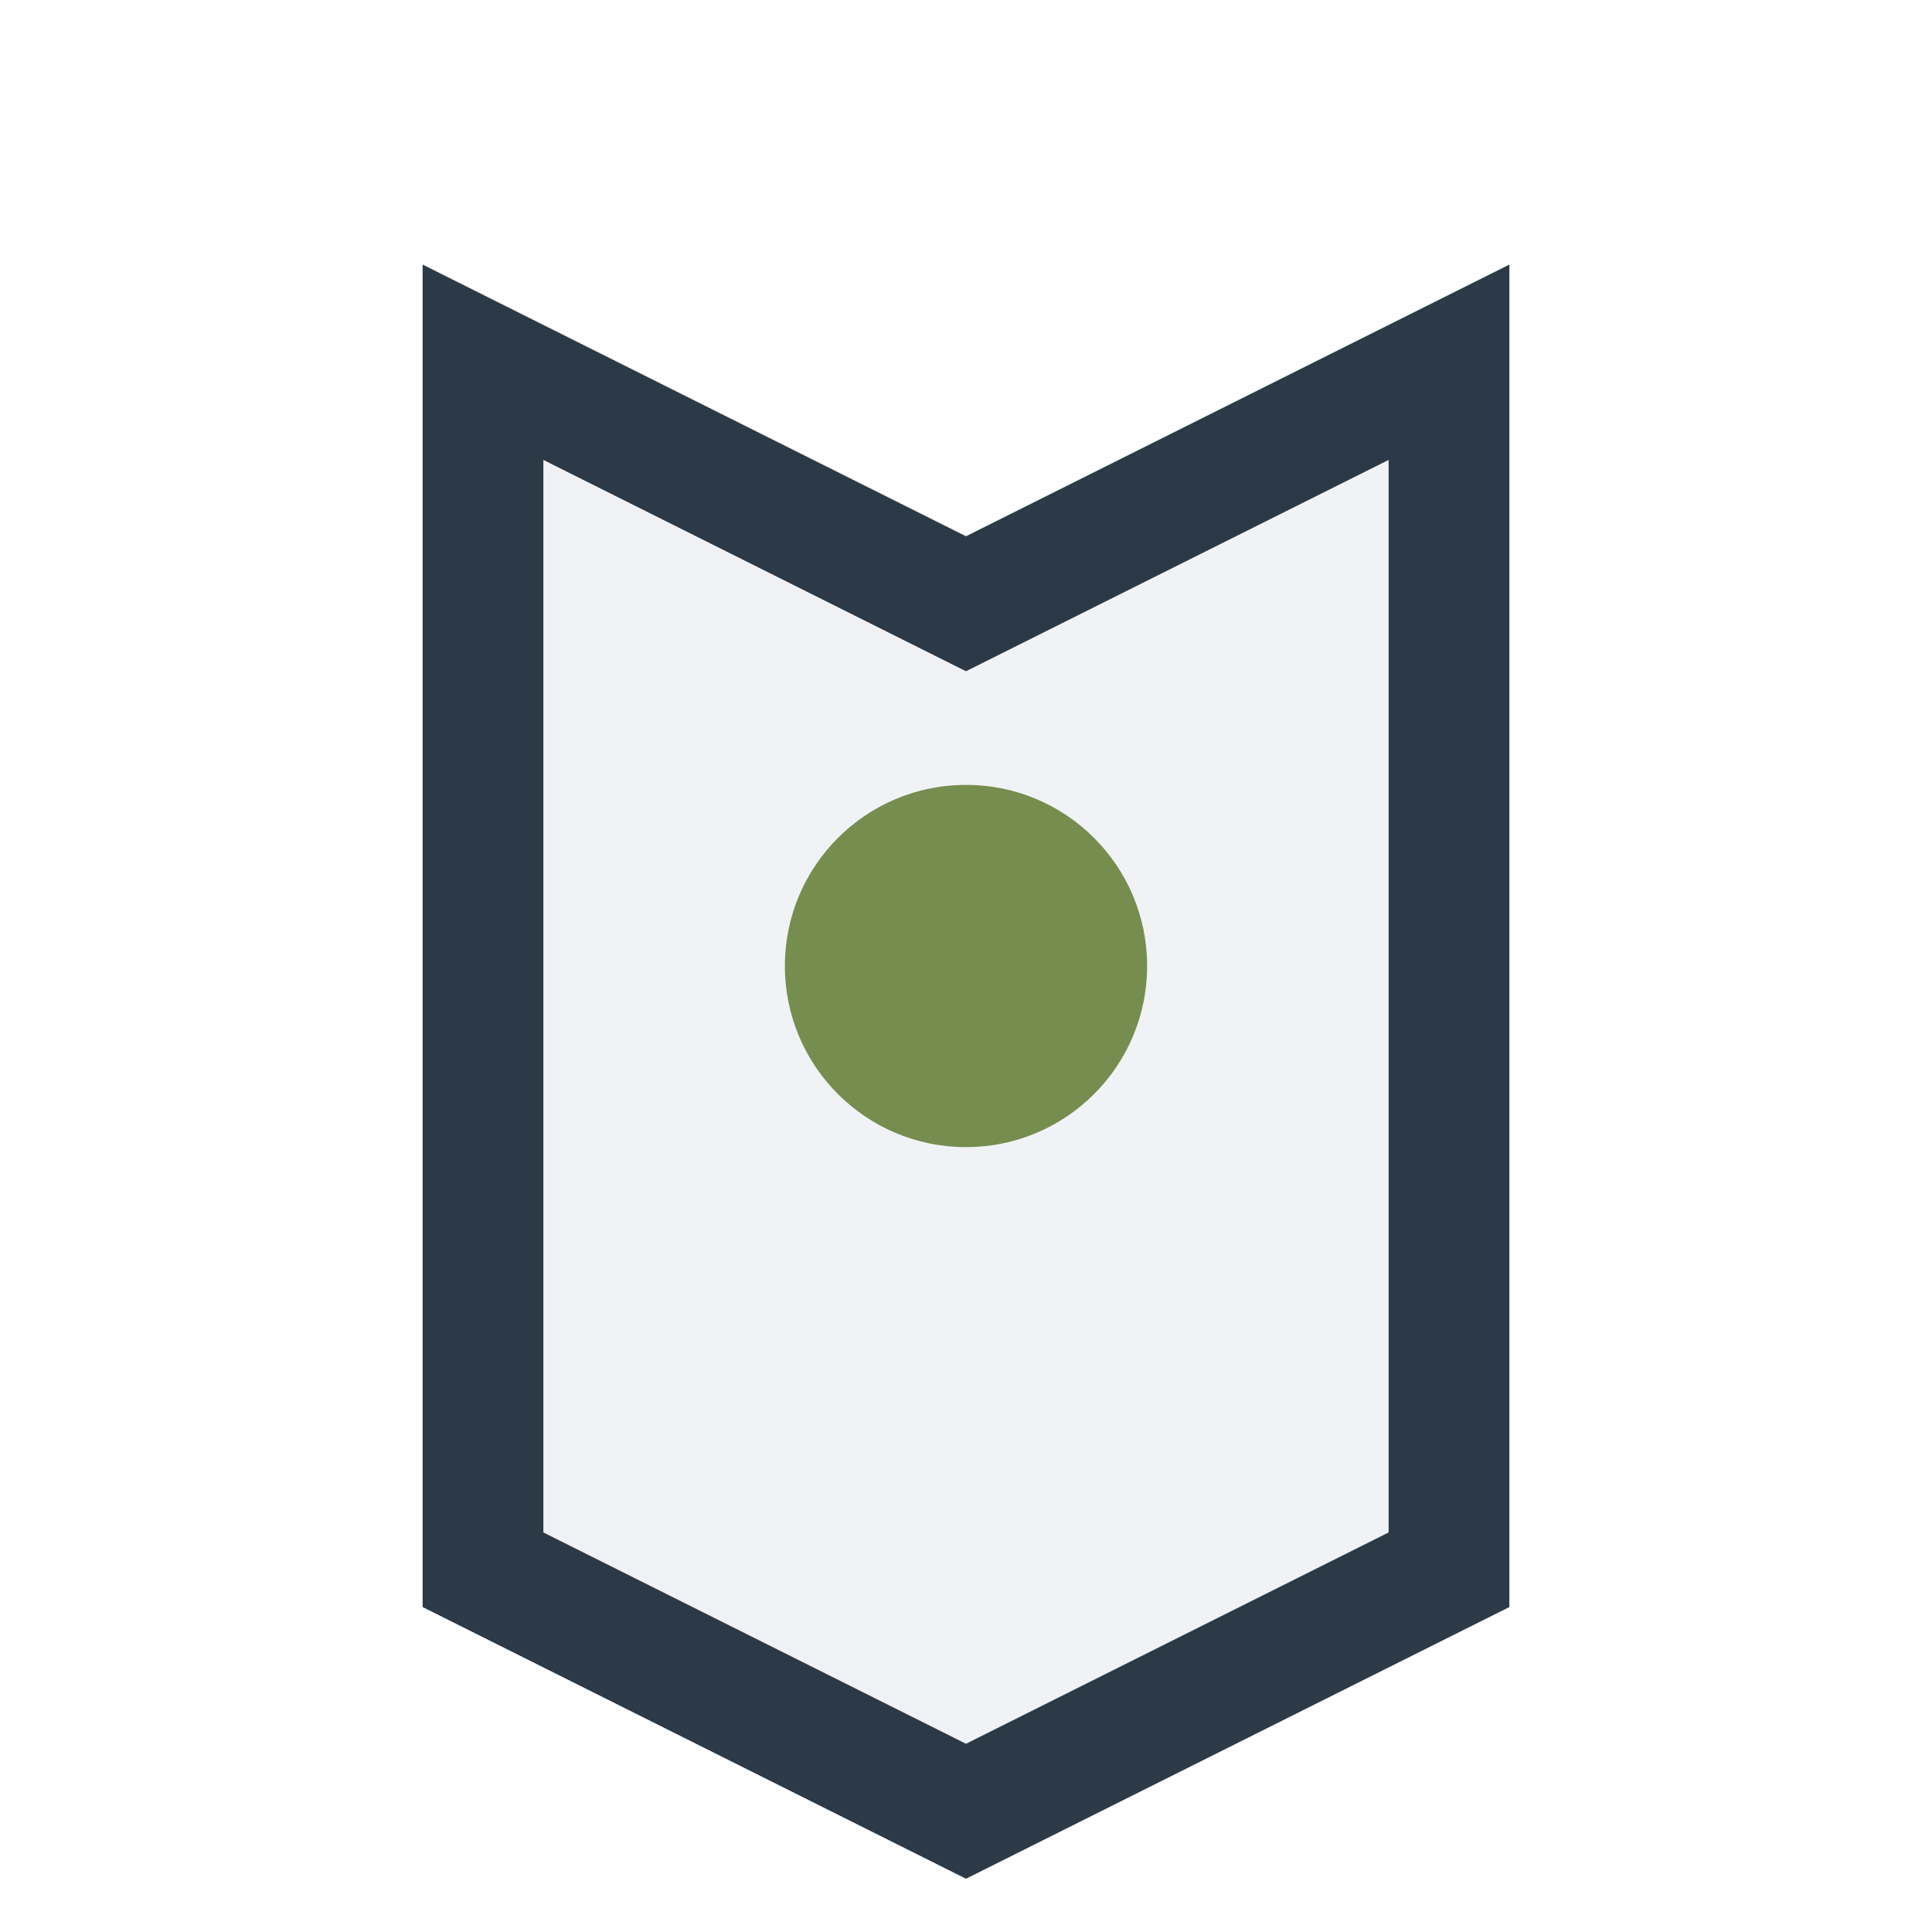
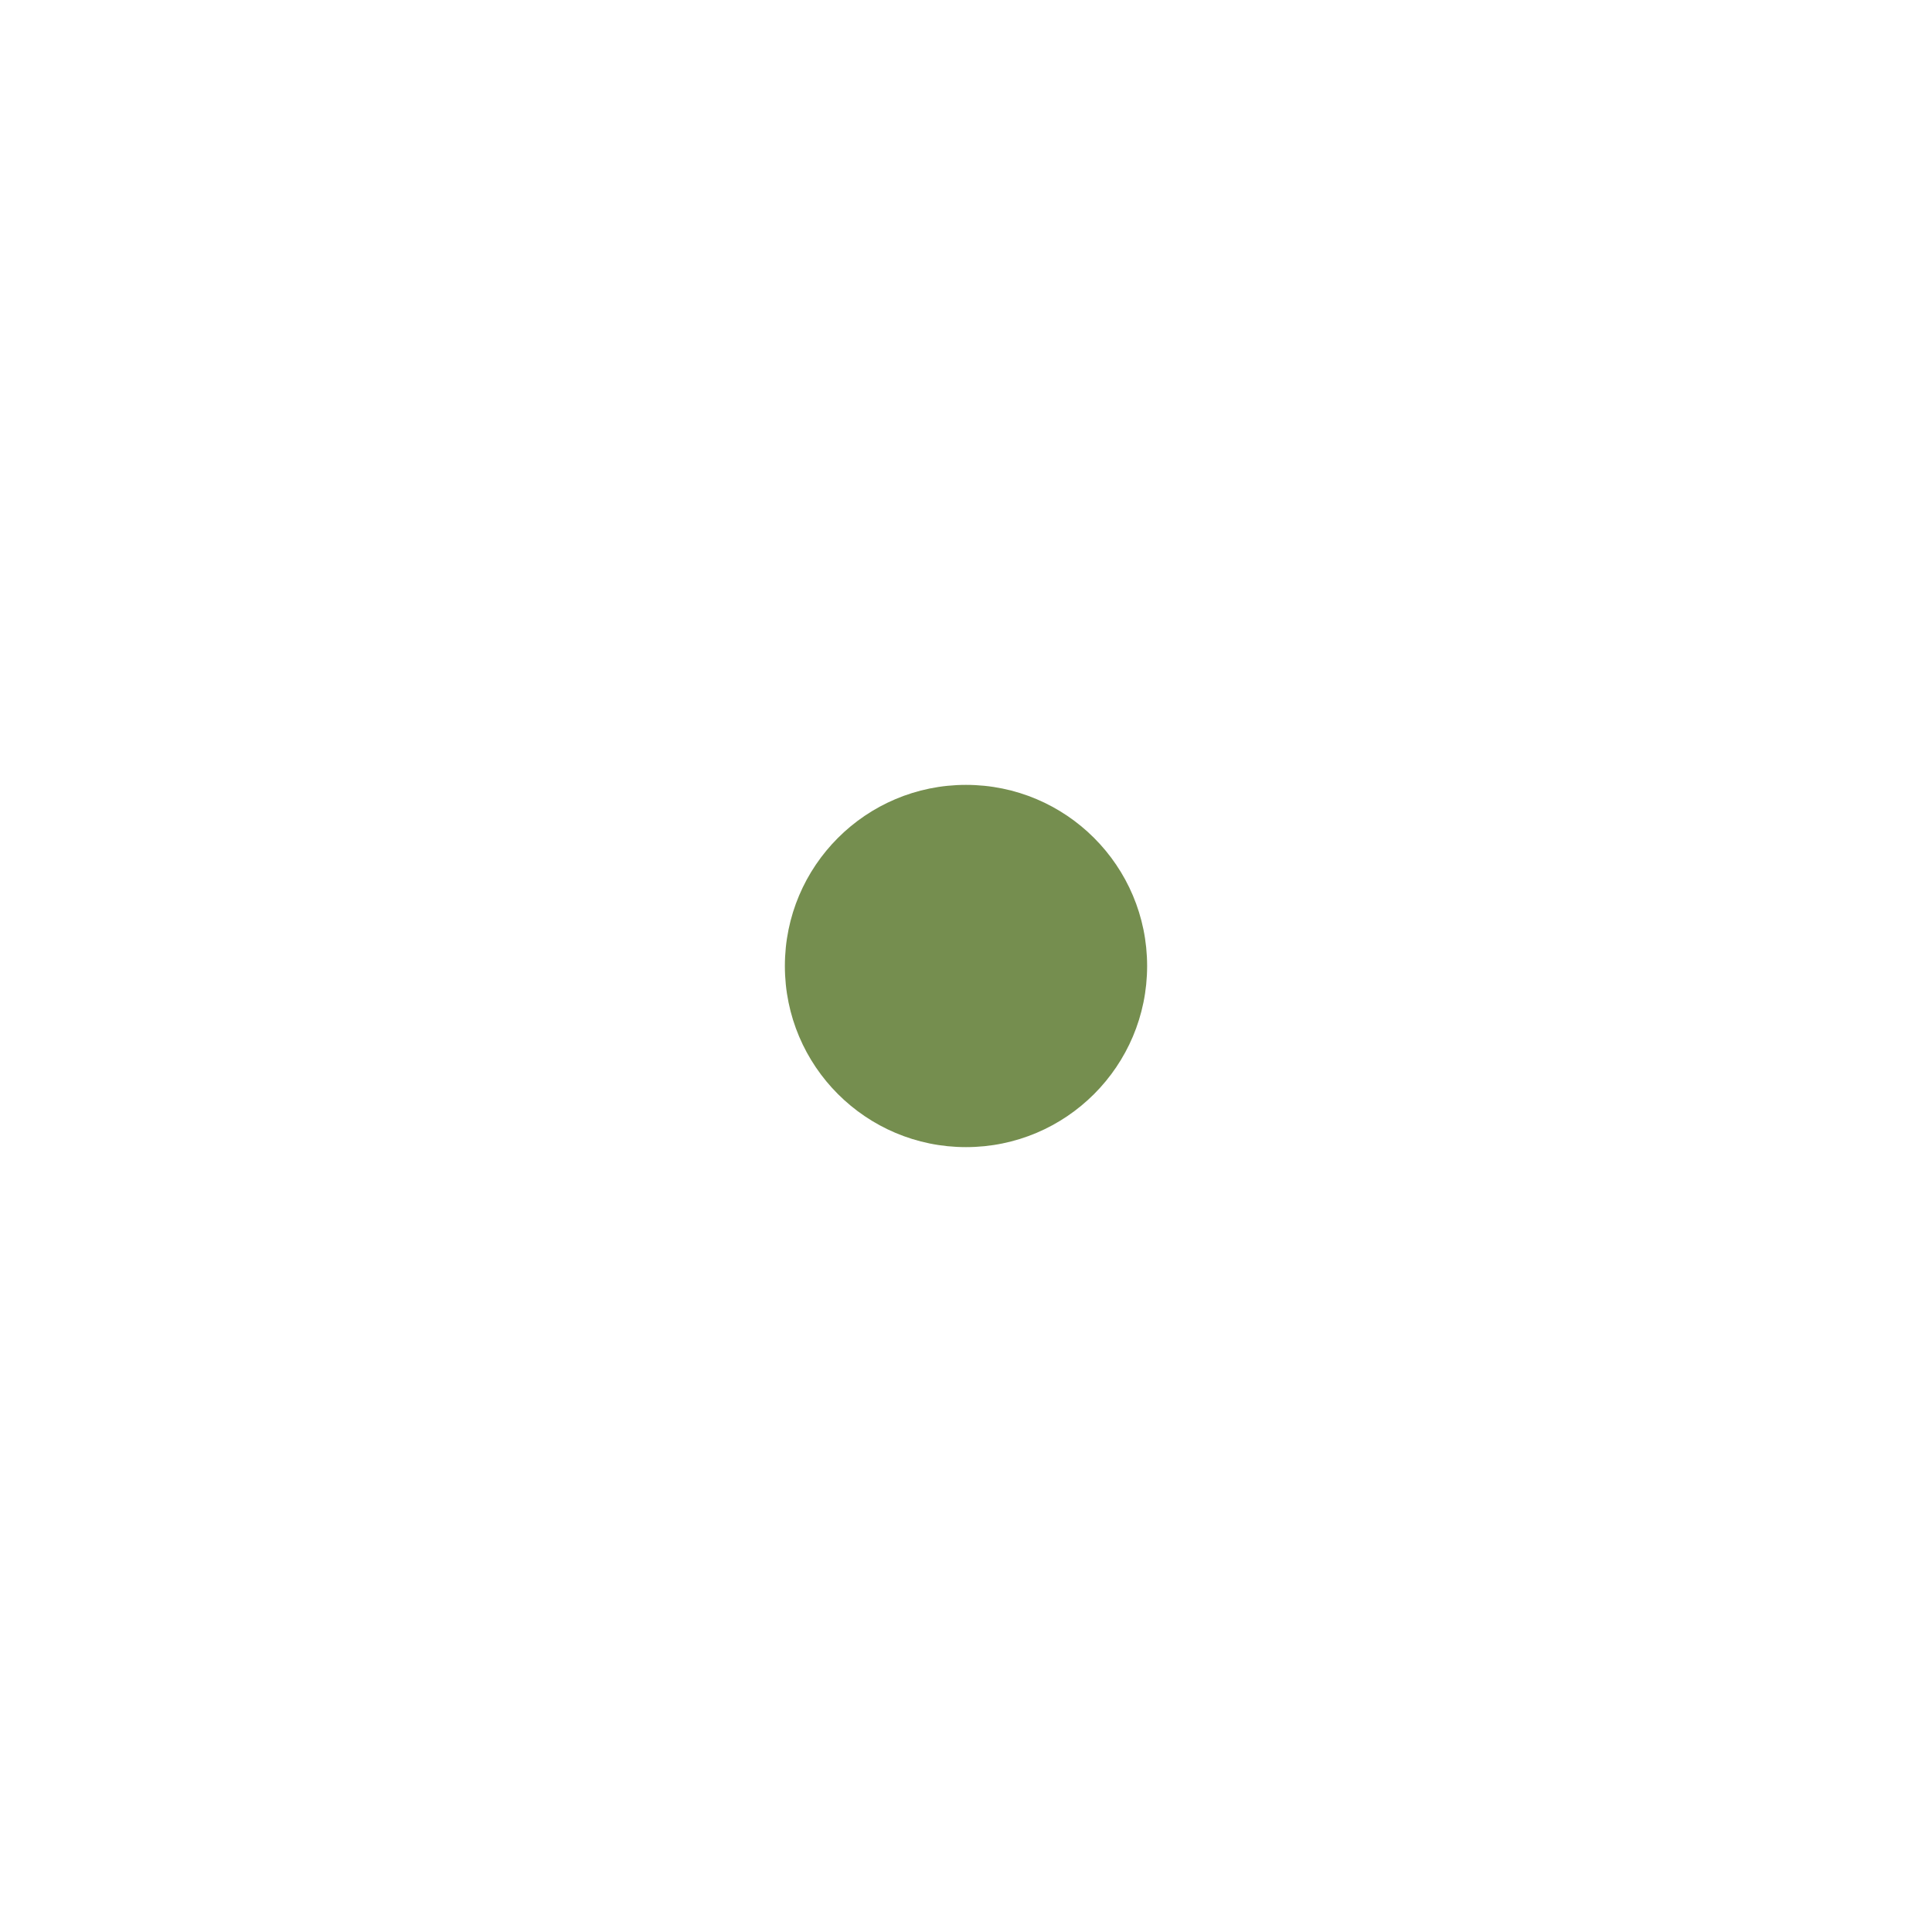
<svg xmlns="http://www.w3.org/2000/svg" width="32" height="32" viewBox="0 0 32 32">
-   <path d="M8 6l8 4 8-4v20l-8 4-8-4z" fill="#F1F2F6" stroke="#2C3A47" stroke-width="2" />
  <circle cx="16" cy="16" r="3" fill="#758E4F" />
</svg>